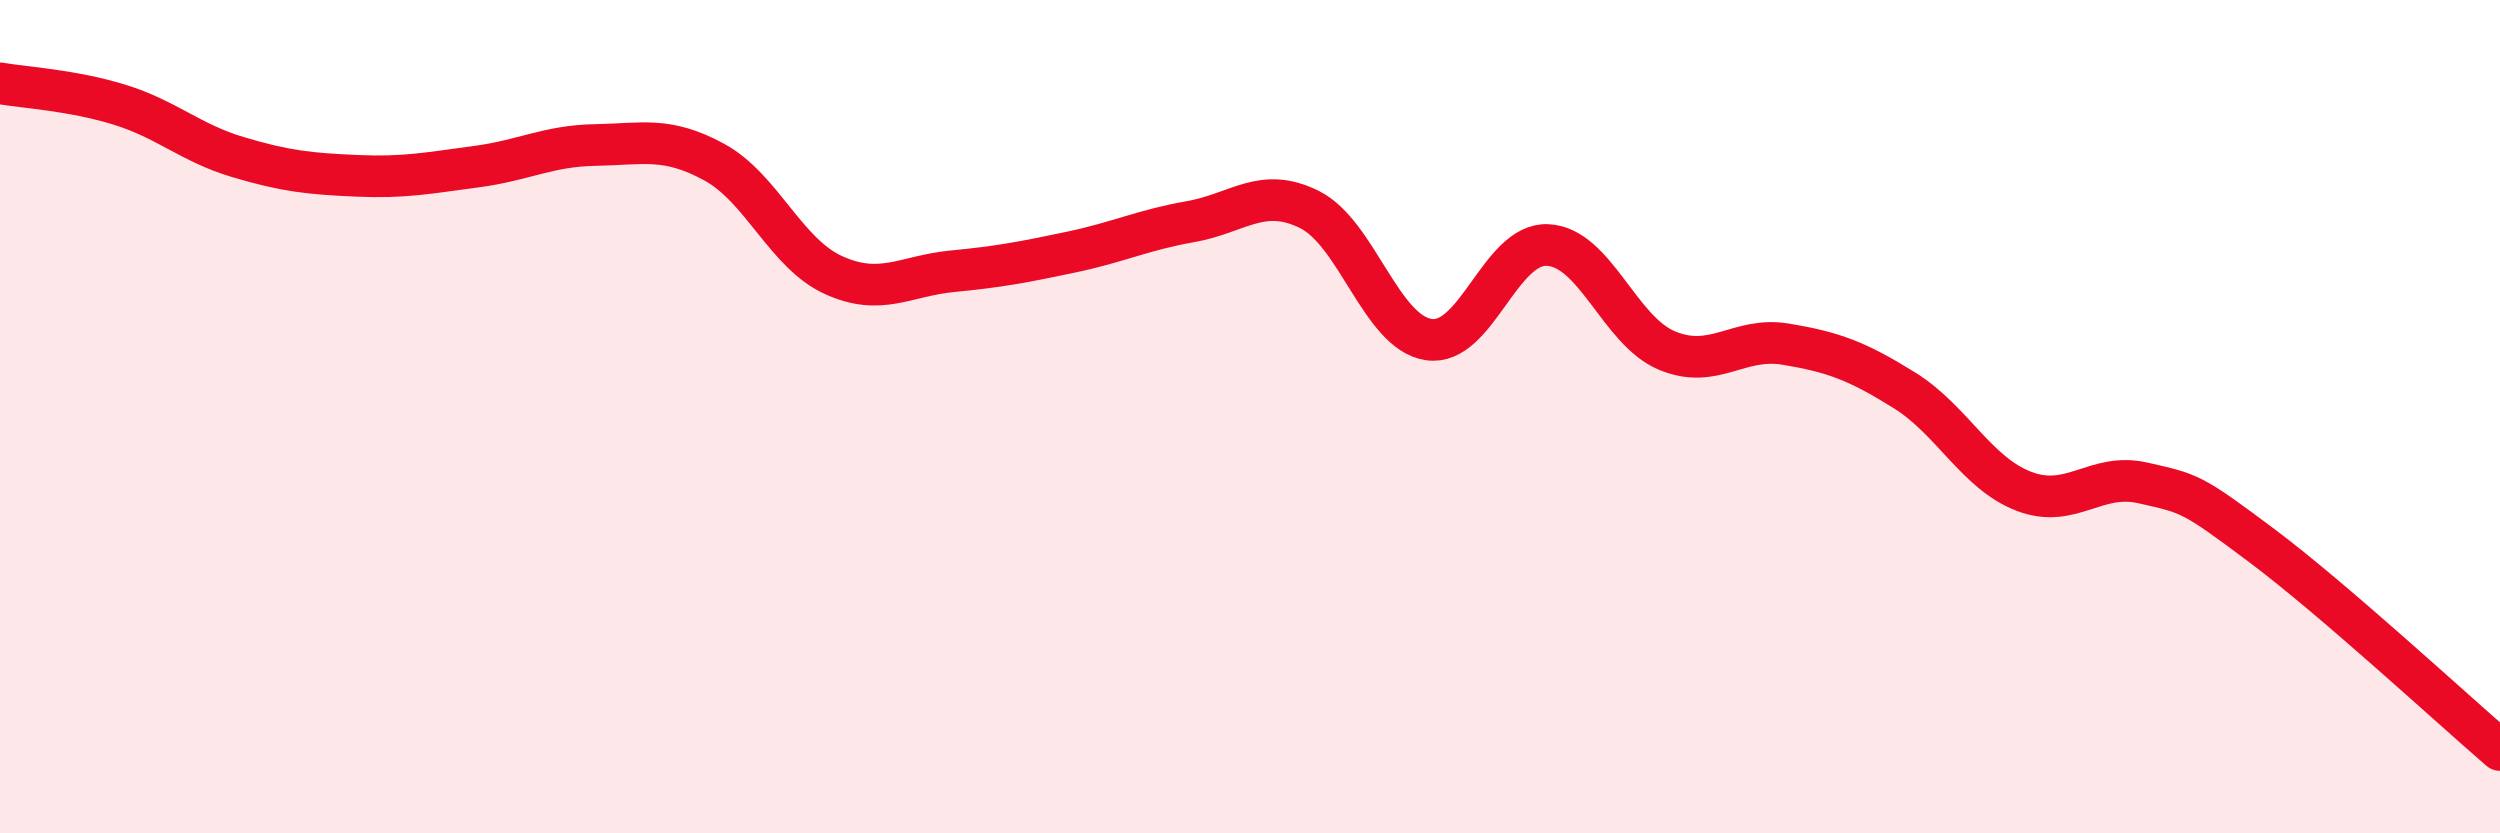
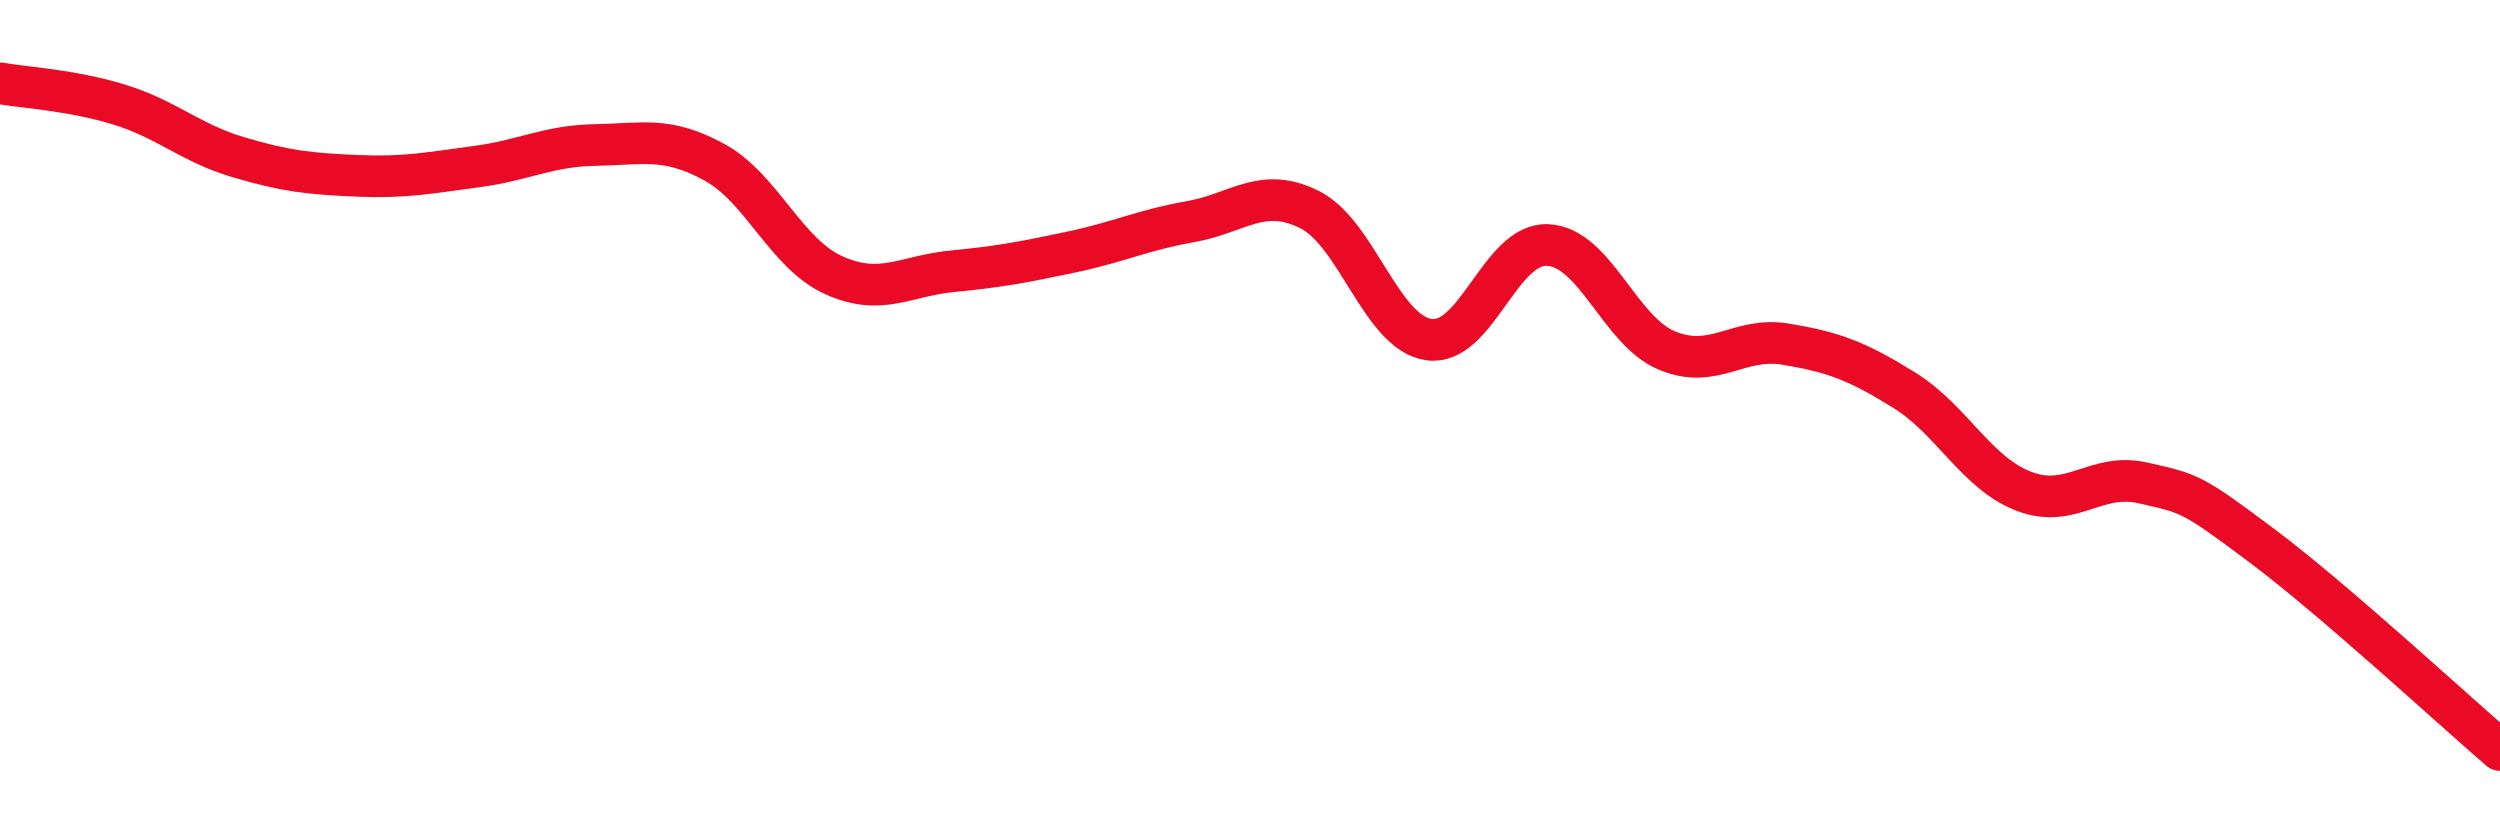
<svg xmlns="http://www.w3.org/2000/svg" width="60" height="20" viewBox="0 0 60 20">
-   <path d="M 0,2 C 0.57,2.1 1.72,2.16 2.86,2.51 C 4,2.86 4.57,3.43 5.71,3.77 C 6.85,4.11 7.43,4.17 8.57,4.22 C 9.71,4.27 10.29,4.15 11.43,4 C 12.57,3.85 13.15,3.5 14.29,3.48 C 15.43,3.46 16,3.27 17.14,3.89 C 18.28,4.51 18.86,6.08 20,6.6 C 21.14,7.12 21.72,6.62 22.86,6.51 C 24,6.4 24.57,6.29 25.71,6.05 C 26.85,5.81 27.43,5.52 28.57,5.32 C 29.71,5.12 30.29,4.46 31.43,5.03 C 32.57,5.6 33.15,7.98 34.29,8.15 C 35.43,8.32 36,5.83 37.14,5.88 C 38.28,5.93 38.86,7.93 40,8.41 C 41.14,8.89 41.72,8.07 42.86,8.26 C 44,8.45 44.57,8.66 45.71,9.37 C 46.85,10.08 47.43,11.35 48.57,11.79 C 49.71,12.23 50.29,11.33 51.43,11.59 C 52.57,11.85 52.58,11.82 54.29,13.1 C 56,14.38 58.86,17.02 60,18L60 20L0 20Z" fill="#EB0A25" opacity="0.1" stroke-linecap="round" stroke-linejoin="round" />
  <path d="M 0,2 C 0.57,2.1 1.72,2.16 2.86,2.51 C 4,2.86 4.57,3.43 5.71,3.77 C 6.85,4.11 7.43,4.17 8.57,4.22 C 9.71,4.27 10.29,4.15 11.43,4 C 12.57,3.85 13.15,3.5 14.29,3.48 C 15.43,3.46 16,3.27 17.14,3.89 C 18.28,4.51 18.86,6.08 20,6.6 C 21.14,7.12 21.72,6.62 22.86,6.51 C 24,6.4 24.57,6.29 25.71,6.05 C 26.85,5.81 27.43,5.52 28.57,5.32 C 29.71,5.12 30.29,4.46 31.43,5.03 C 32.57,5.6 33.15,7.98 34.29,8.15 C 35.43,8.32 36,5.83 37.14,5.88 C 38.28,5.93 38.86,7.93 40,8.41 C 41.14,8.89 41.72,8.07 42.86,8.26 C 44,8.45 44.57,8.66 45.71,9.37 C 46.85,10.08 47.43,11.35 48.57,11.79 C 49.71,12.23 50.29,11.33 51.43,11.59 C 52.57,11.85 52.58,11.82 54.29,13.1 C 56,14.38 58.86,17.02 60,18" stroke="#EB0A25" stroke-width="1" fill="none" stroke-linecap="round" stroke-linejoin="round" />
</svg>